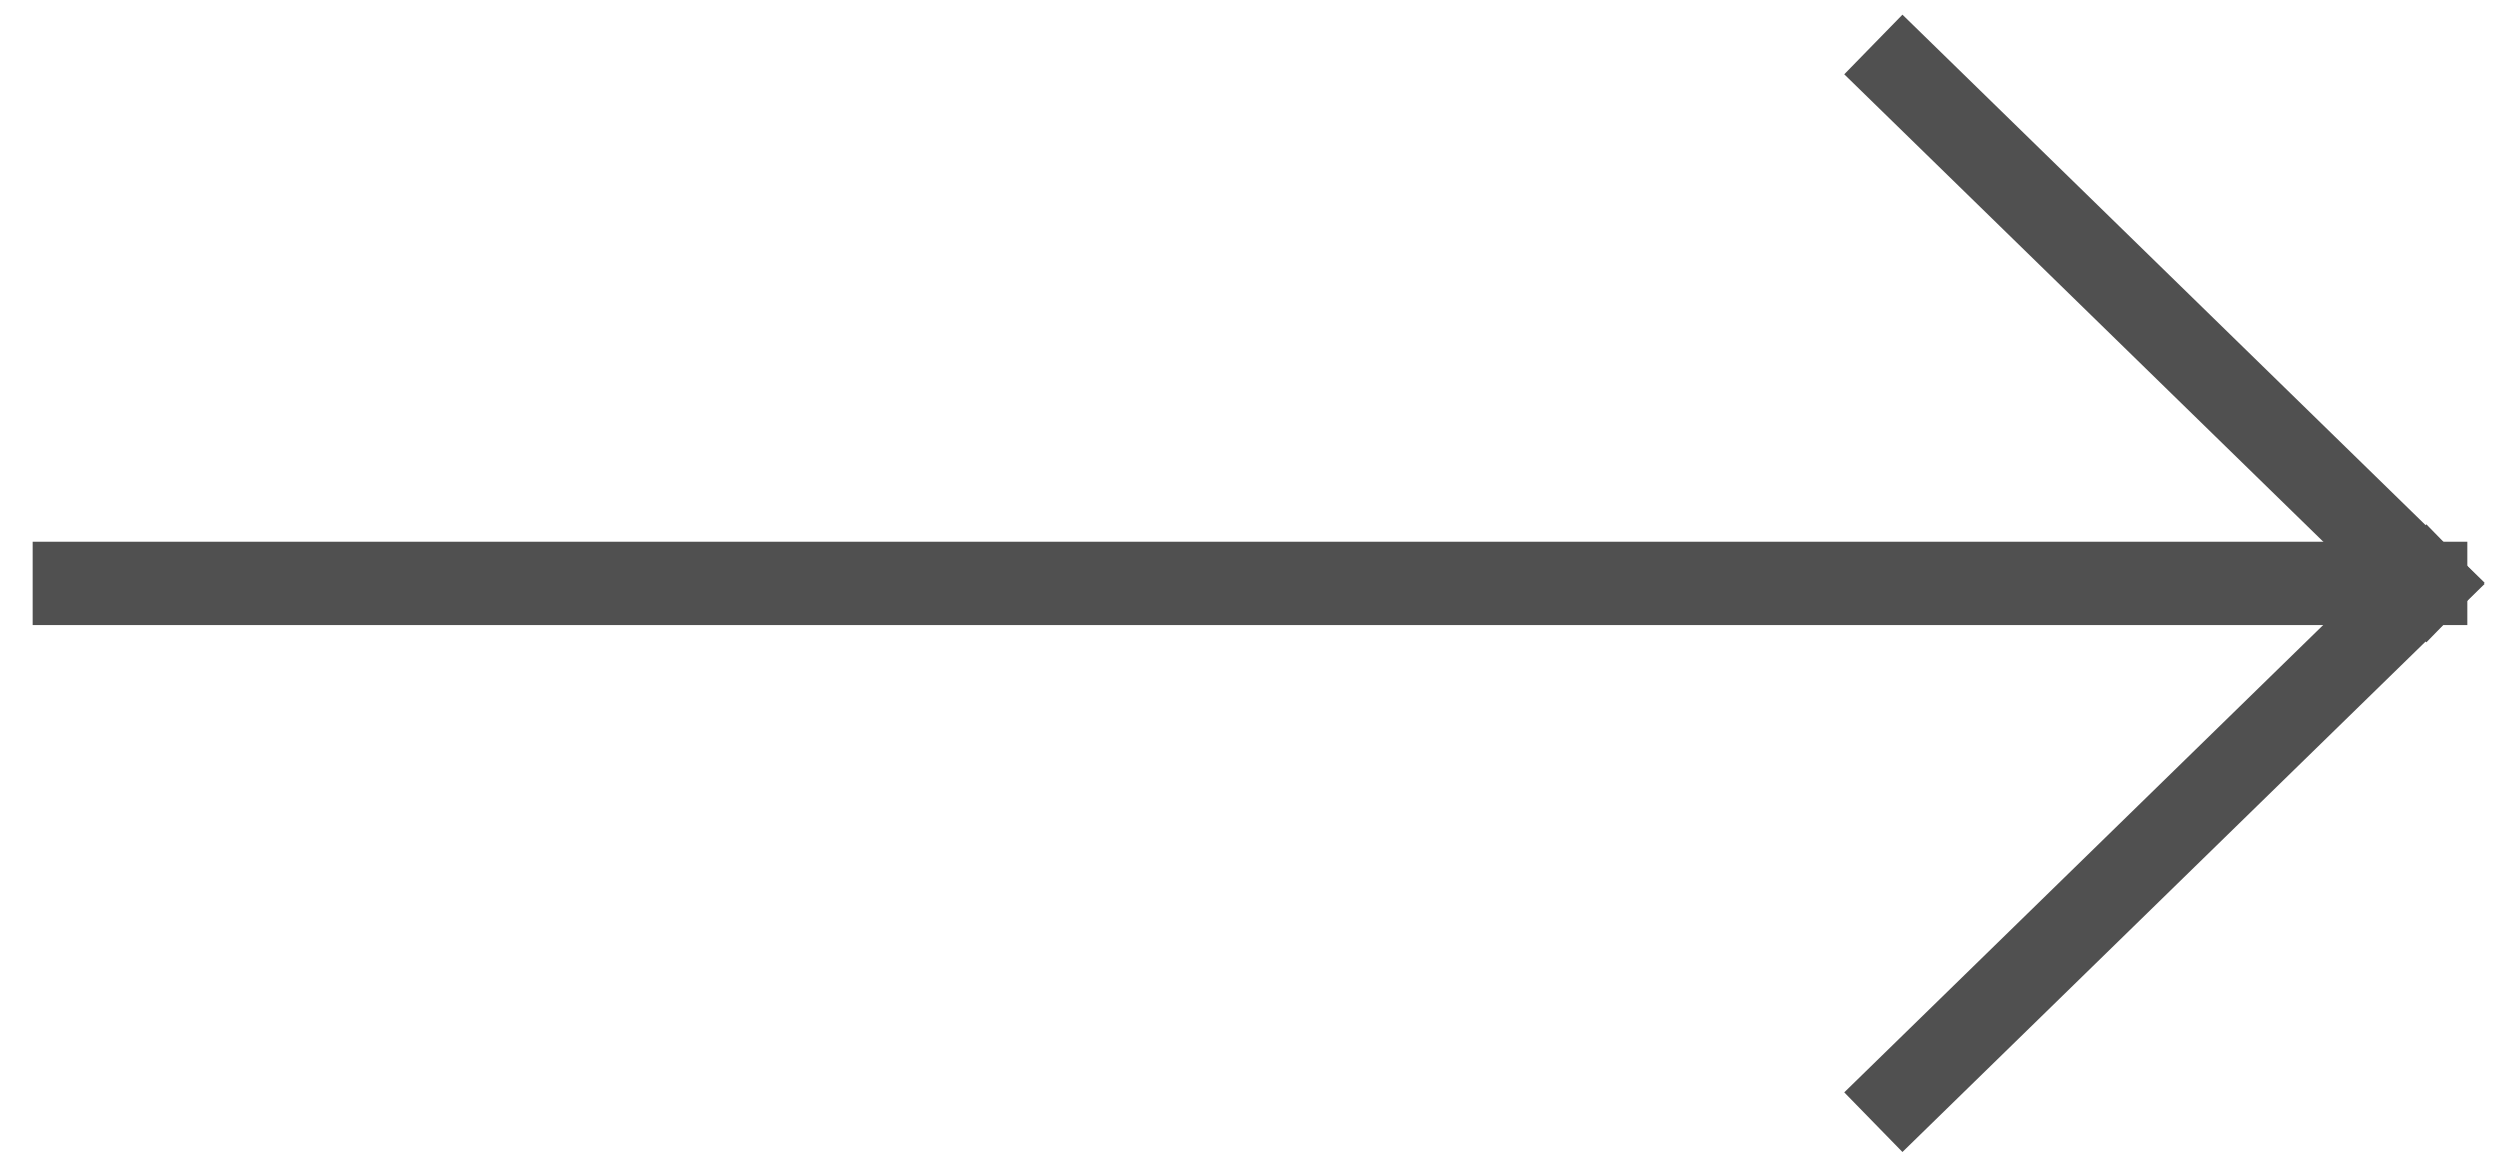
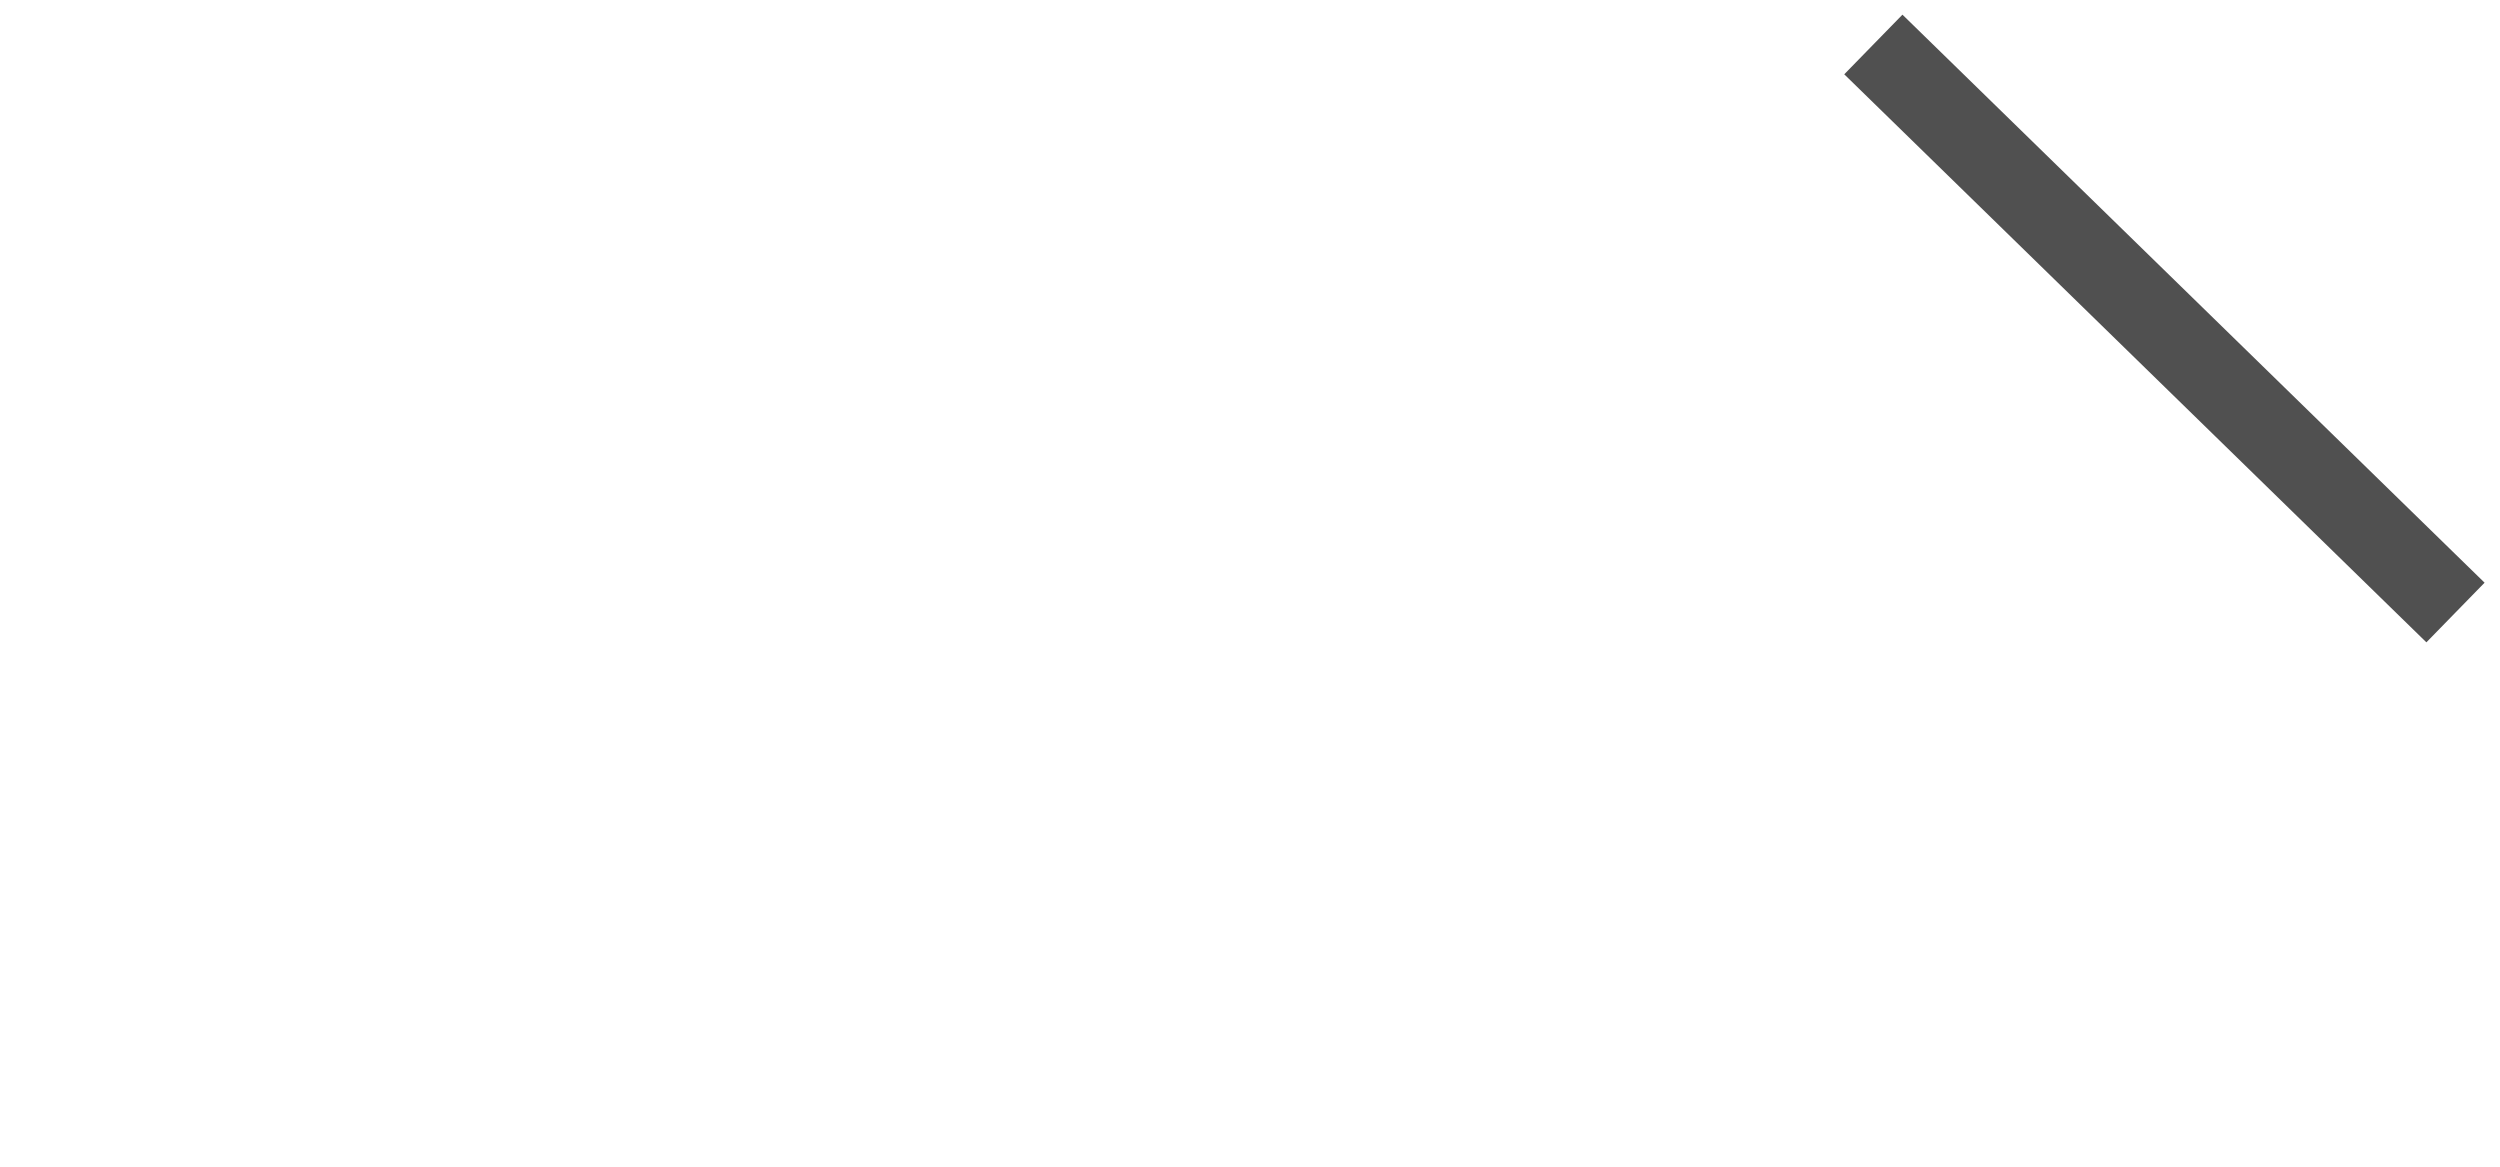
<svg xmlns="http://www.w3.org/2000/svg" width="30px" height="14px" viewBox="0 0 30 14" version="1.1">
  <g id="Group-2" transform="matrix(-3.8027724E-06 1 -1 -3.8027724E-06 29.5 0.5)">
    <g id="Group" transform="matrix(-1 8.742268E-08 -8.742268E-08 -1 13 29)">
-       <path d="M0.382 28.608L0.382 0.392" transform="translate(6.117 0)" id="Line-Copy-4" fill="none" fill-rule="evenodd" stroke="#505050" stroke-width="1" stroke-linecap="square" />
      <path d="M0.382 6.662L6.5 0.392" transform="translate(6.117 21.946)" id="Line-Copy-5" fill="none" fill-rule="evenodd" stroke="#505050" stroke-width="1" stroke-linecap="square" />
-       <path d="M0.382 6.662L6.5 0.392" transform="matrix(-1 0 0 1 6.883 21.946)" id="Line-Copy-6" fill="none" fill-rule="evenodd" stroke="#505050" stroke-width="1" stroke-linecap="square" />
    </g>
  </g>
</svg>